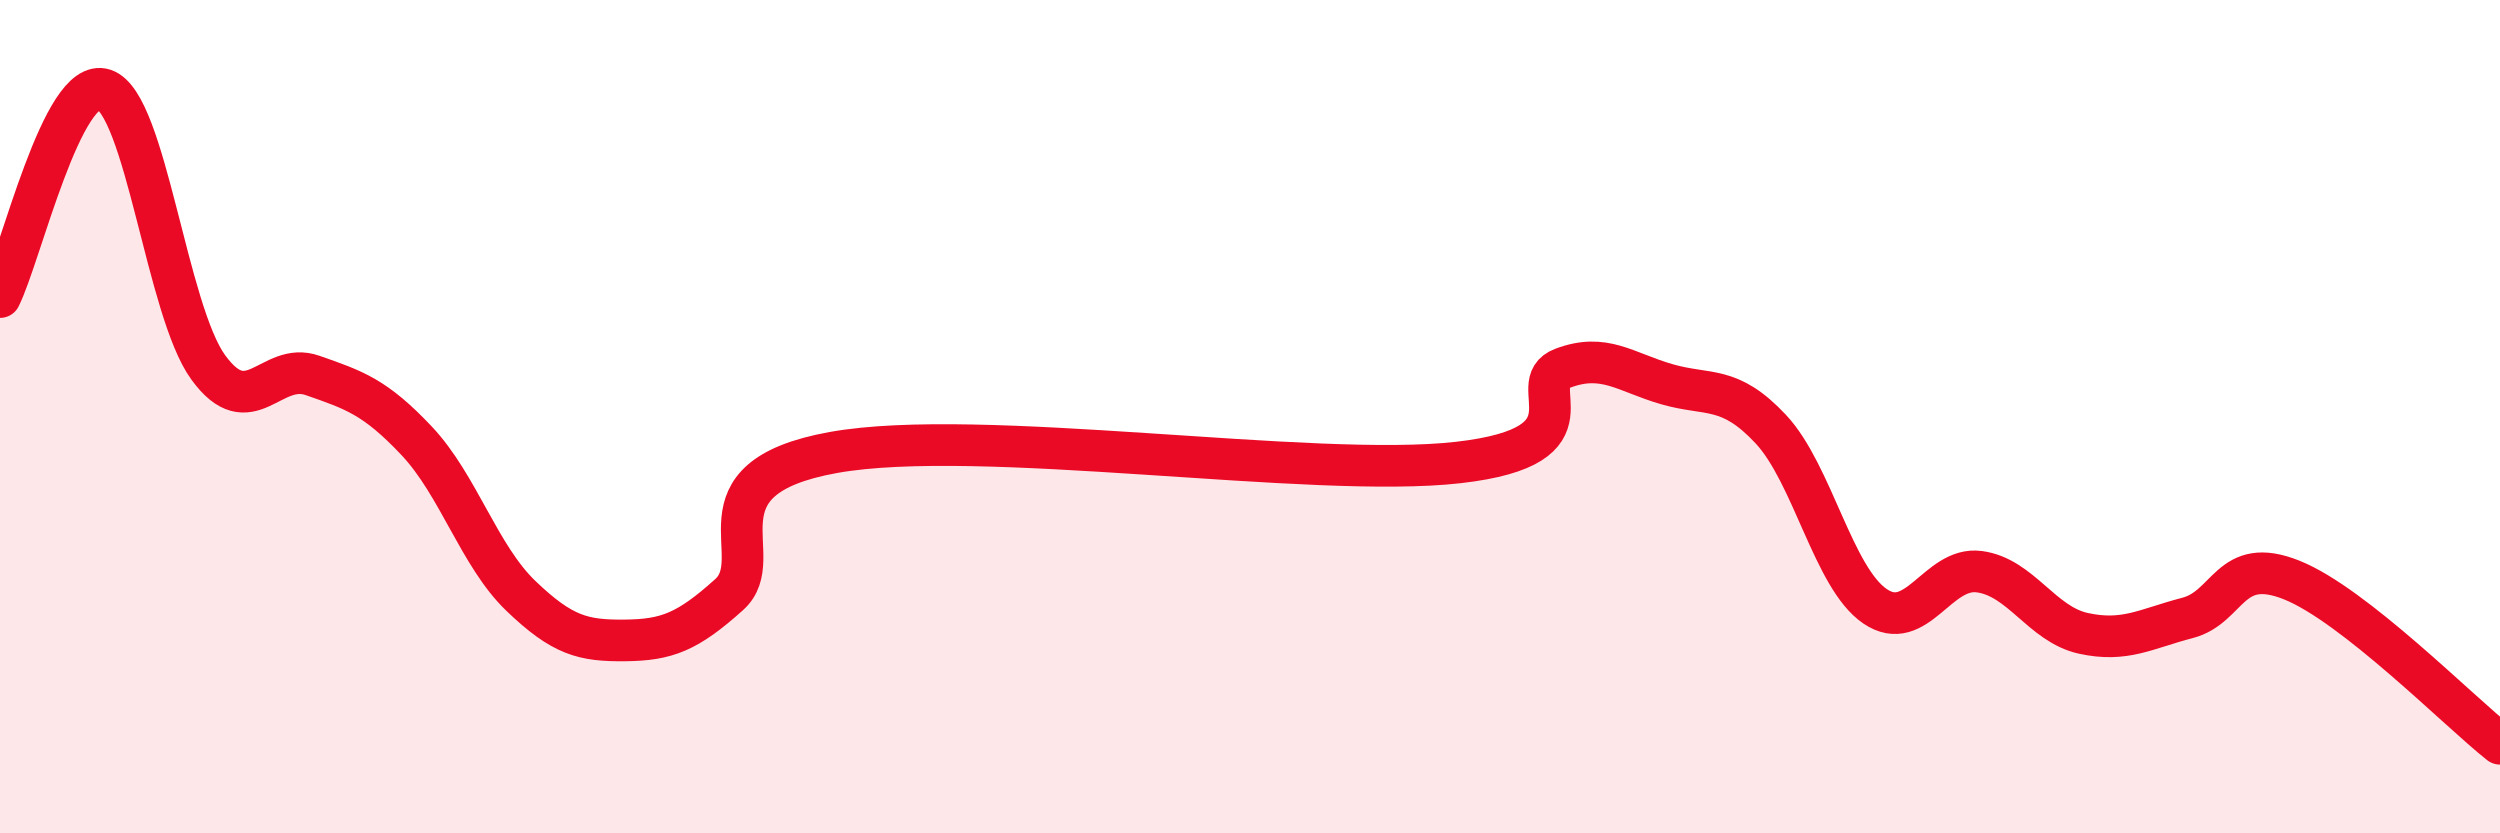
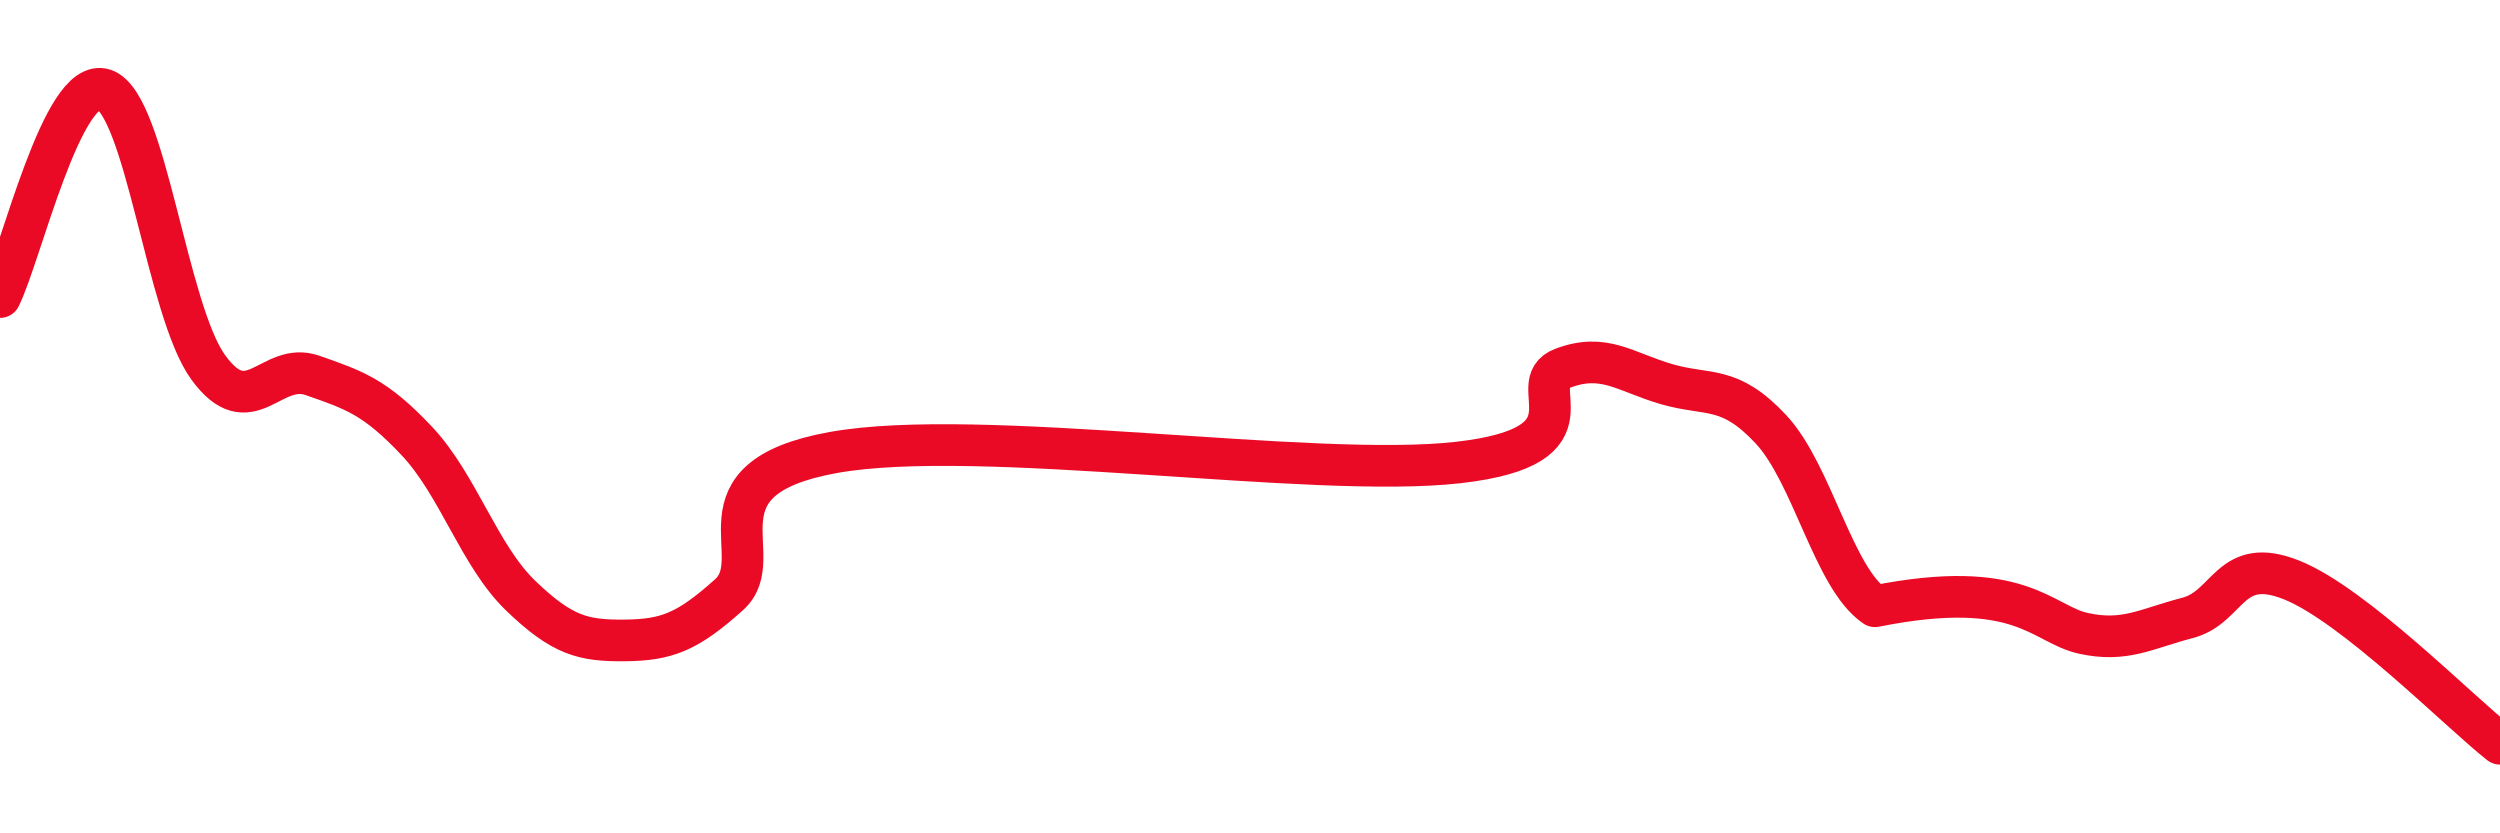
<svg xmlns="http://www.w3.org/2000/svg" width="60" height="20" viewBox="0 0 60 20">
-   <path d="M 0,7.13 C 0.5,6.13 1.5,1.81 2.5,2.15 C 3.5,2.49 4,7.45 5,8.82 C 6,10.19 6.5,8.66 7.5,9.01 C 8.5,9.36 9,9.52 10,10.58 C 11,11.64 11.5,13.34 12.5,14.3 C 13.5,15.26 14,15.38 15,15.37 C 16,15.36 16.5,15.17 17.5,14.27 C 18.5,13.37 16.5,11.49 20,10.86 C 23.5,10.23 31.5,11.5 35,11.1 C 38.5,10.7 36.5,9.22 37.5,8.84 C 38.5,8.46 39,8.93 40,9.22 C 41,9.51 41.5,9.23 42.5,10.3 C 43.5,11.37 44,13.87 45,14.55 C 46,15.23 46.5,13.59 47.5,13.72 C 48.5,13.85 49,14.98 50,15.2 C 51,15.42 51.5,15.09 52.5,14.83 C 53.5,14.57 53.5,13.32 55,13.92 C 56.5,14.52 59,17.06 60,17.85L60 20L0 20Z" fill="#EB0A25" opacity="0.1" stroke-linecap="round" stroke-linejoin="round" />
-   <path d="M 0,7.13 C 0.5,6.13 1.5,1.81 2.5,2.15 C 3.5,2.49 4,7.45 5,8.82 C 6,10.19 6.5,8.66 7.5,9.01 C 8.5,9.36 9,9.52 10,10.58 C 11,11.64 11.5,13.34 12.5,14.3 C 13.5,15.26 14,15.38 15,15.37 C 16,15.36 16.5,15.17 17.5,14.27 C 18.5,13.37 16.5,11.49 20,10.86 C 23.5,10.23 31.5,11.5 35,11.1 C 38.5,10.7 36.5,9.22 37.5,8.84 C 38.5,8.46 39,8.93 40,9.22 C 41,9.51 41.5,9.23 42.5,10.3 C 43.5,11.37 44,13.87 45,14.55 C 46,15.23 46.5,13.59 47.5,13.72 C 48.5,13.85 49,14.98 50,15.2 C 51,15.42 51.5,15.09 52.5,14.83 C 53.5,14.57 53.5,13.32 55,13.92 C 56.5,14.52 59,17.06 60,17.85" stroke="#EB0A25" stroke-width="1" fill="none" stroke-linecap="round" stroke-linejoin="round" />
+   <path d="M 0,7.13 C 0.5,6.13 1.5,1.81 2.5,2.15 C 3.5,2.49 4,7.45 5,8.82 C 6,10.19 6.5,8.66 7.5,9.01 C 8.5,9.36 9,9.52 10,10.58 C 11,11.64 11.5,13.34 12.5,14.3 C 13.5,15.26 14,15.38 15,15.37 C 16,15.36 16.5,15.17 17.5,14.27 C 18.5,13.37 16.5,11.49 20,10.86 C 23.5,10.23 31.5,11.5 35,11.1 C 38.5,10.7 36.5,9.22 37.5,8.84 C 38.5,8.46 39,8.93 40,9.22 C 41,9.51 41.5,9.23 42.5,10.3 C 43.5,11.37 44,13.87 45,14.55 C 48.5,13.85 49,14.98 50,15.2 C 51,15.42 51.5,15.09 52.5,14.83 C 53.5,14.57 53.5,13.32 55,13.92 C 56.5,14.52 59,17.06 60,17.85" stroke="#EB0A25" stroke-width="1" fill="none" stroke-linecap="round" stroke-linejoin="round" />
</svg>